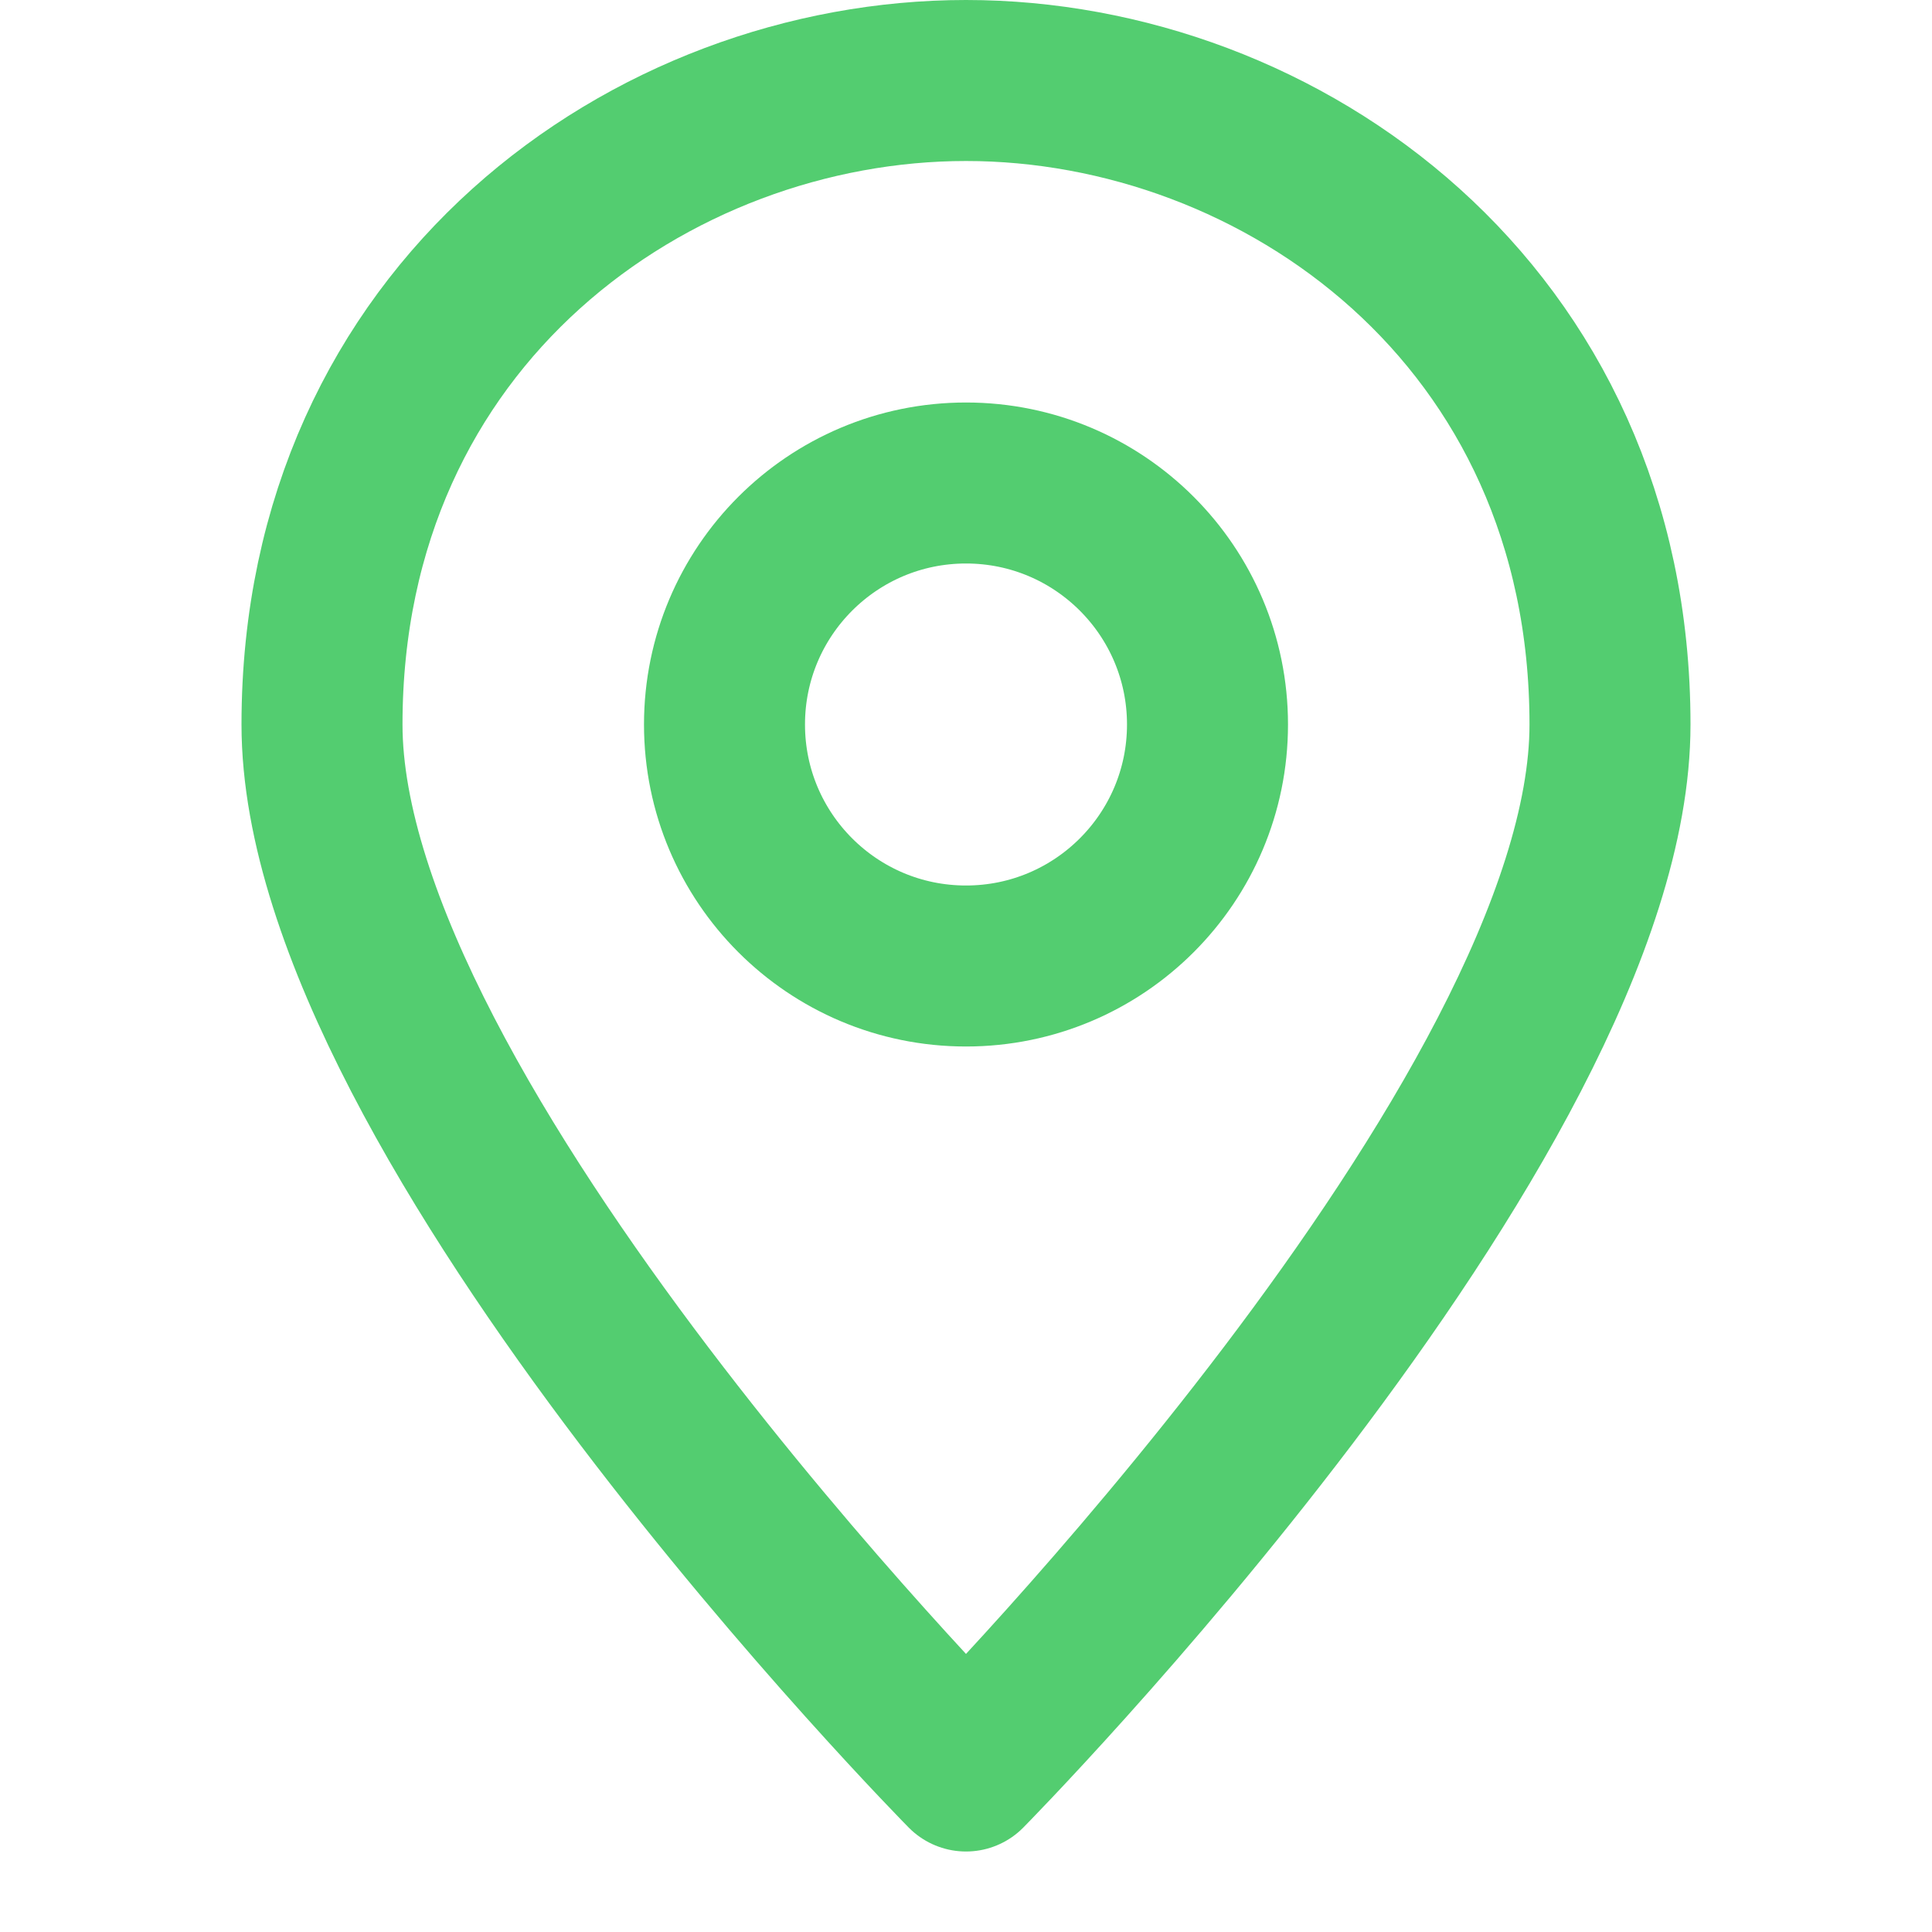
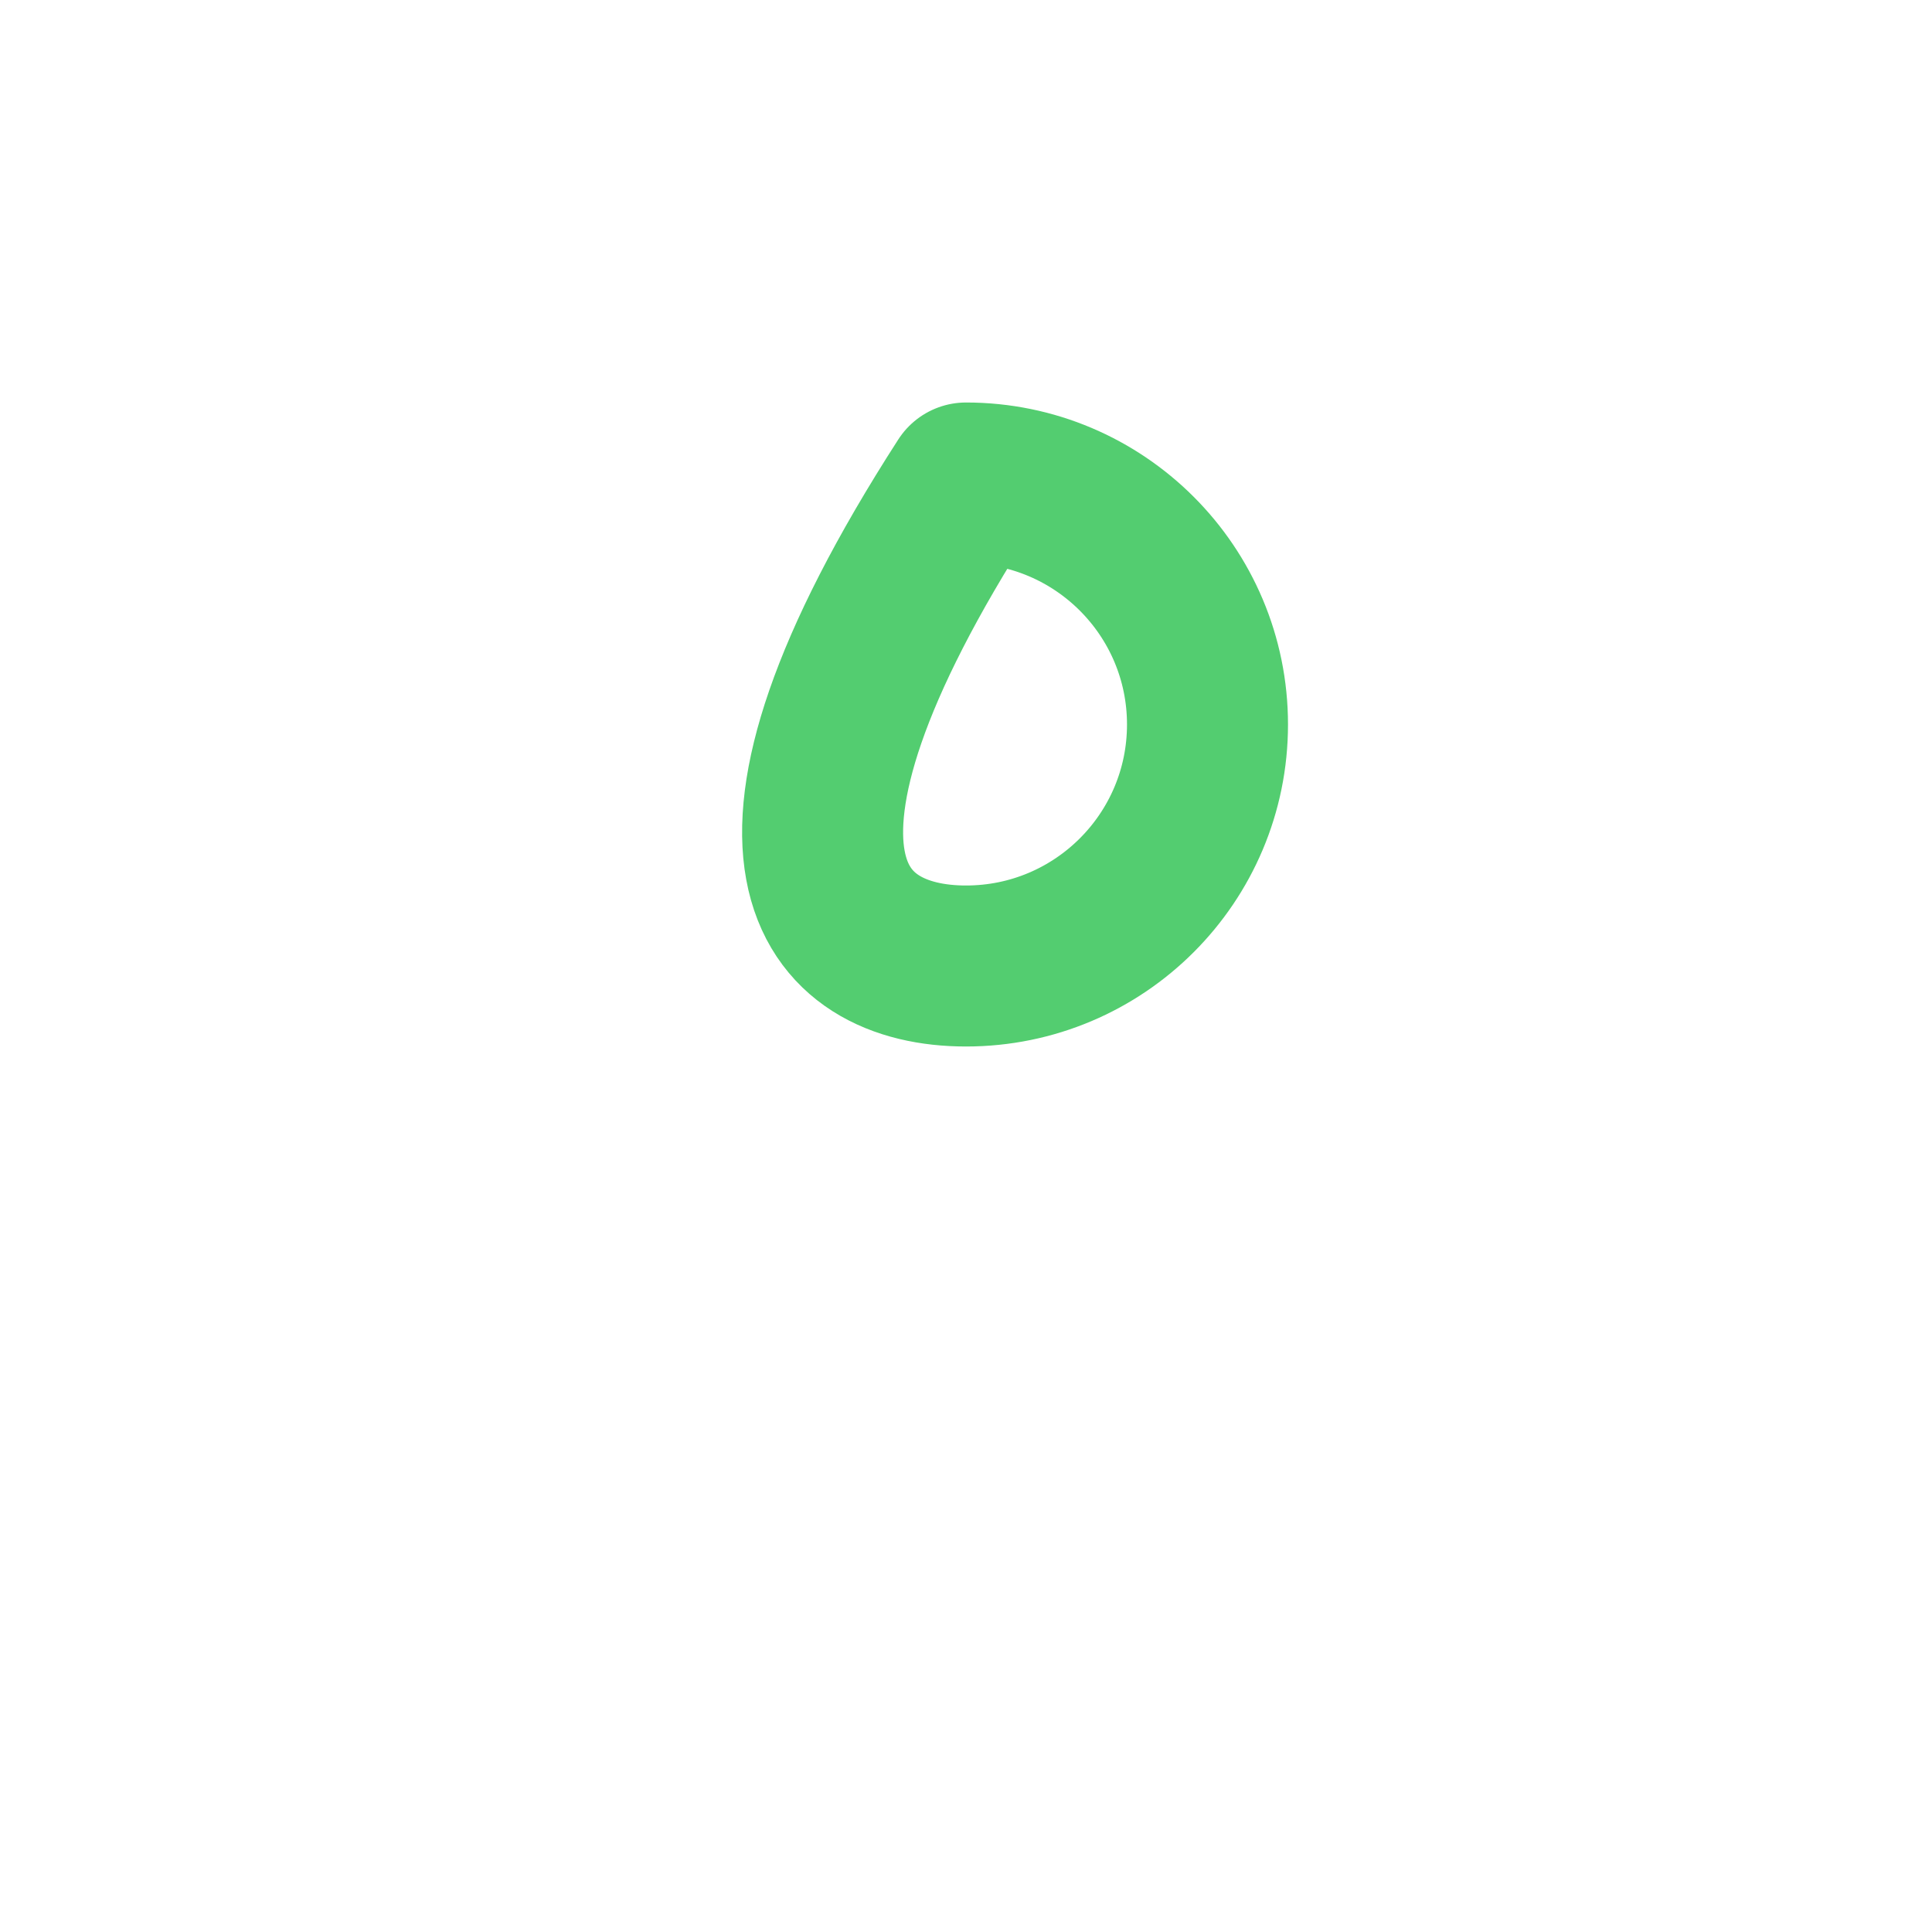
<svg xmlns="http://www.w3.org/2000/svg" width="24" height="24" viewBox="0 0 24 24" fill="none">
-   <path d="M20 9C20 13.9 12 22 12 22C12 22 4 13.9 4 9C4 3.9 8.1 1 12 1C15.9 1 20 3.9 20 9Z" stroke="#53CD70" stroke-width="2" stroke-linecap="round" stroke-linejoin="round" />
-   <path d="M12 12C13.657 12 15 10.657 15 9C15 7.343 13.657 6 12 6C10.343 6 9 7.343 9 9C9 10.657 10.343 12 12 12Z" stroke="#53CD70" stroke-width="2" stroke-linecap="round" stroke-linejoin="round" />
+   <path d="M12 12C13.657 12 15 10.657 15 9C15 7.343 13.657 6 12 6C9 10.657 10.343 12 12 12Z" stroke="#53CD70" stroke-width="2" stroke-linecap="round" stroke-linejoin="round" />
</svg>